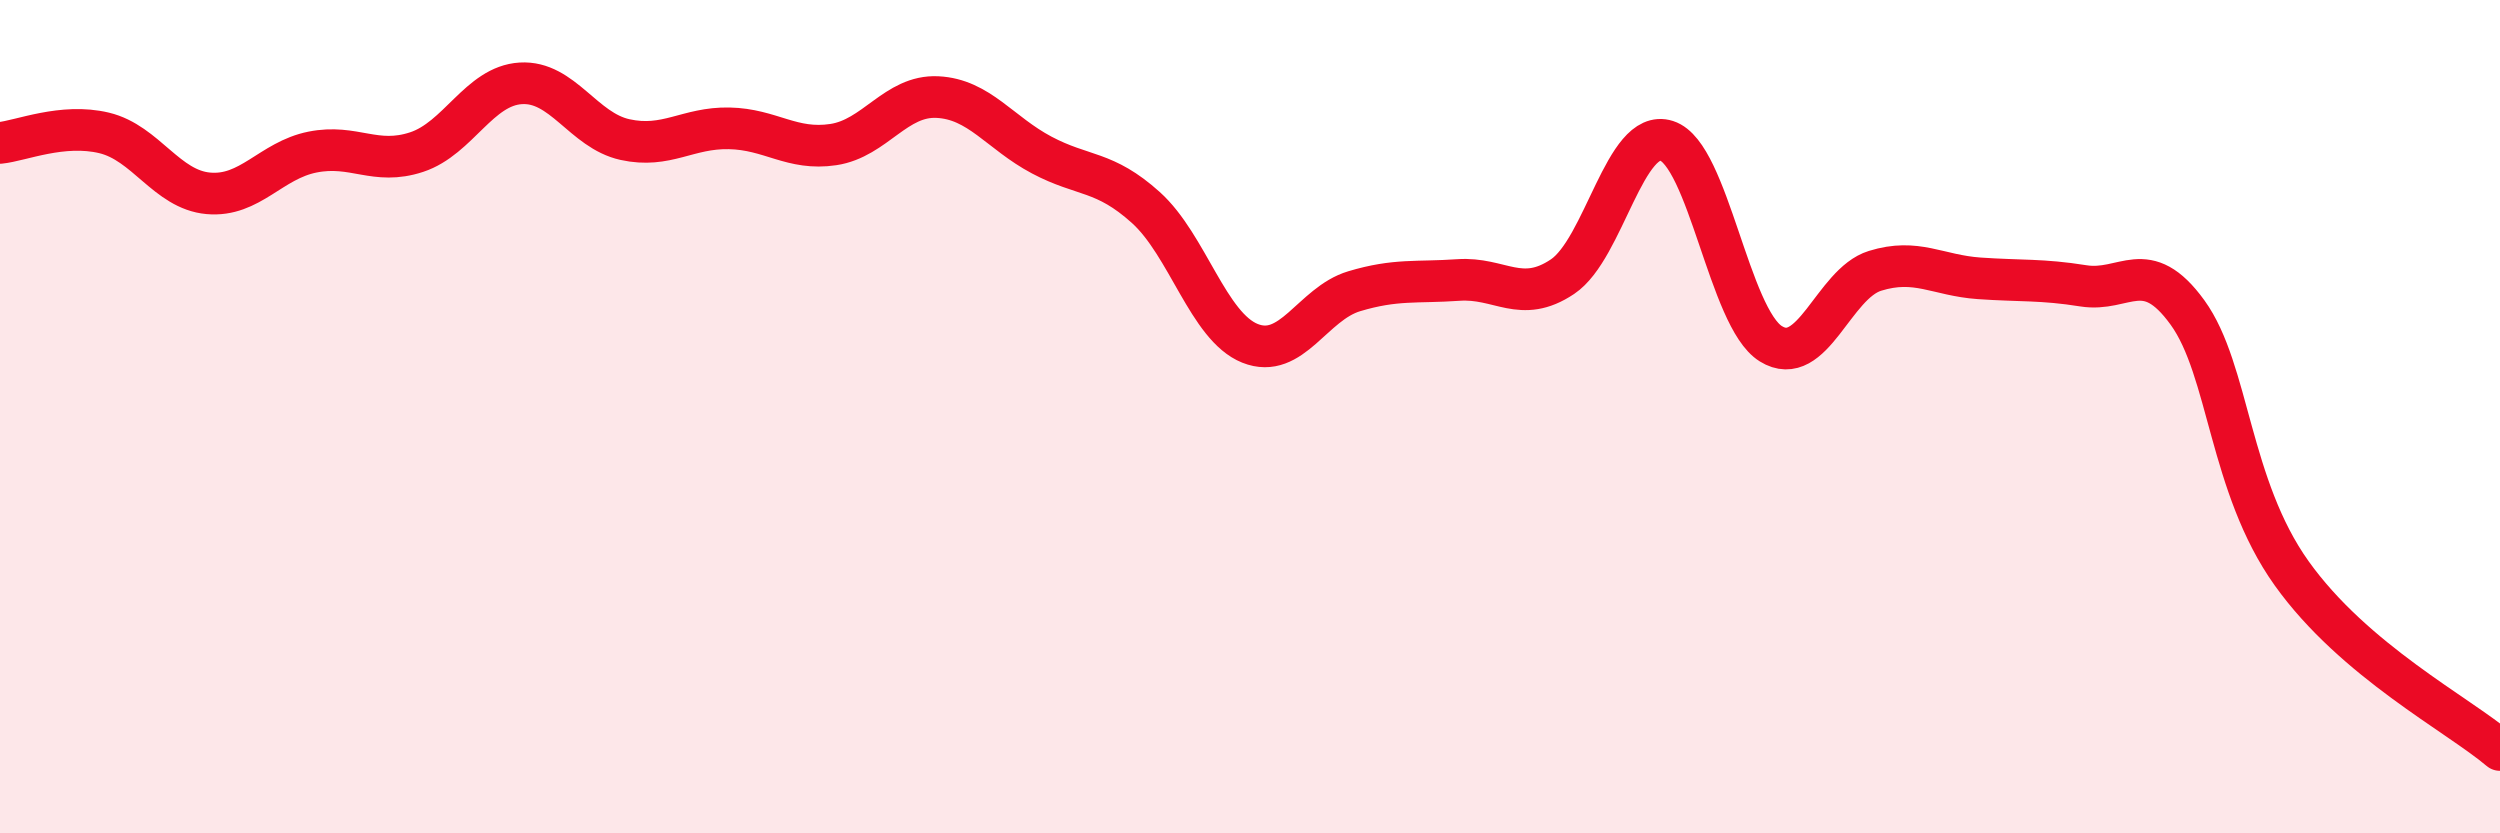
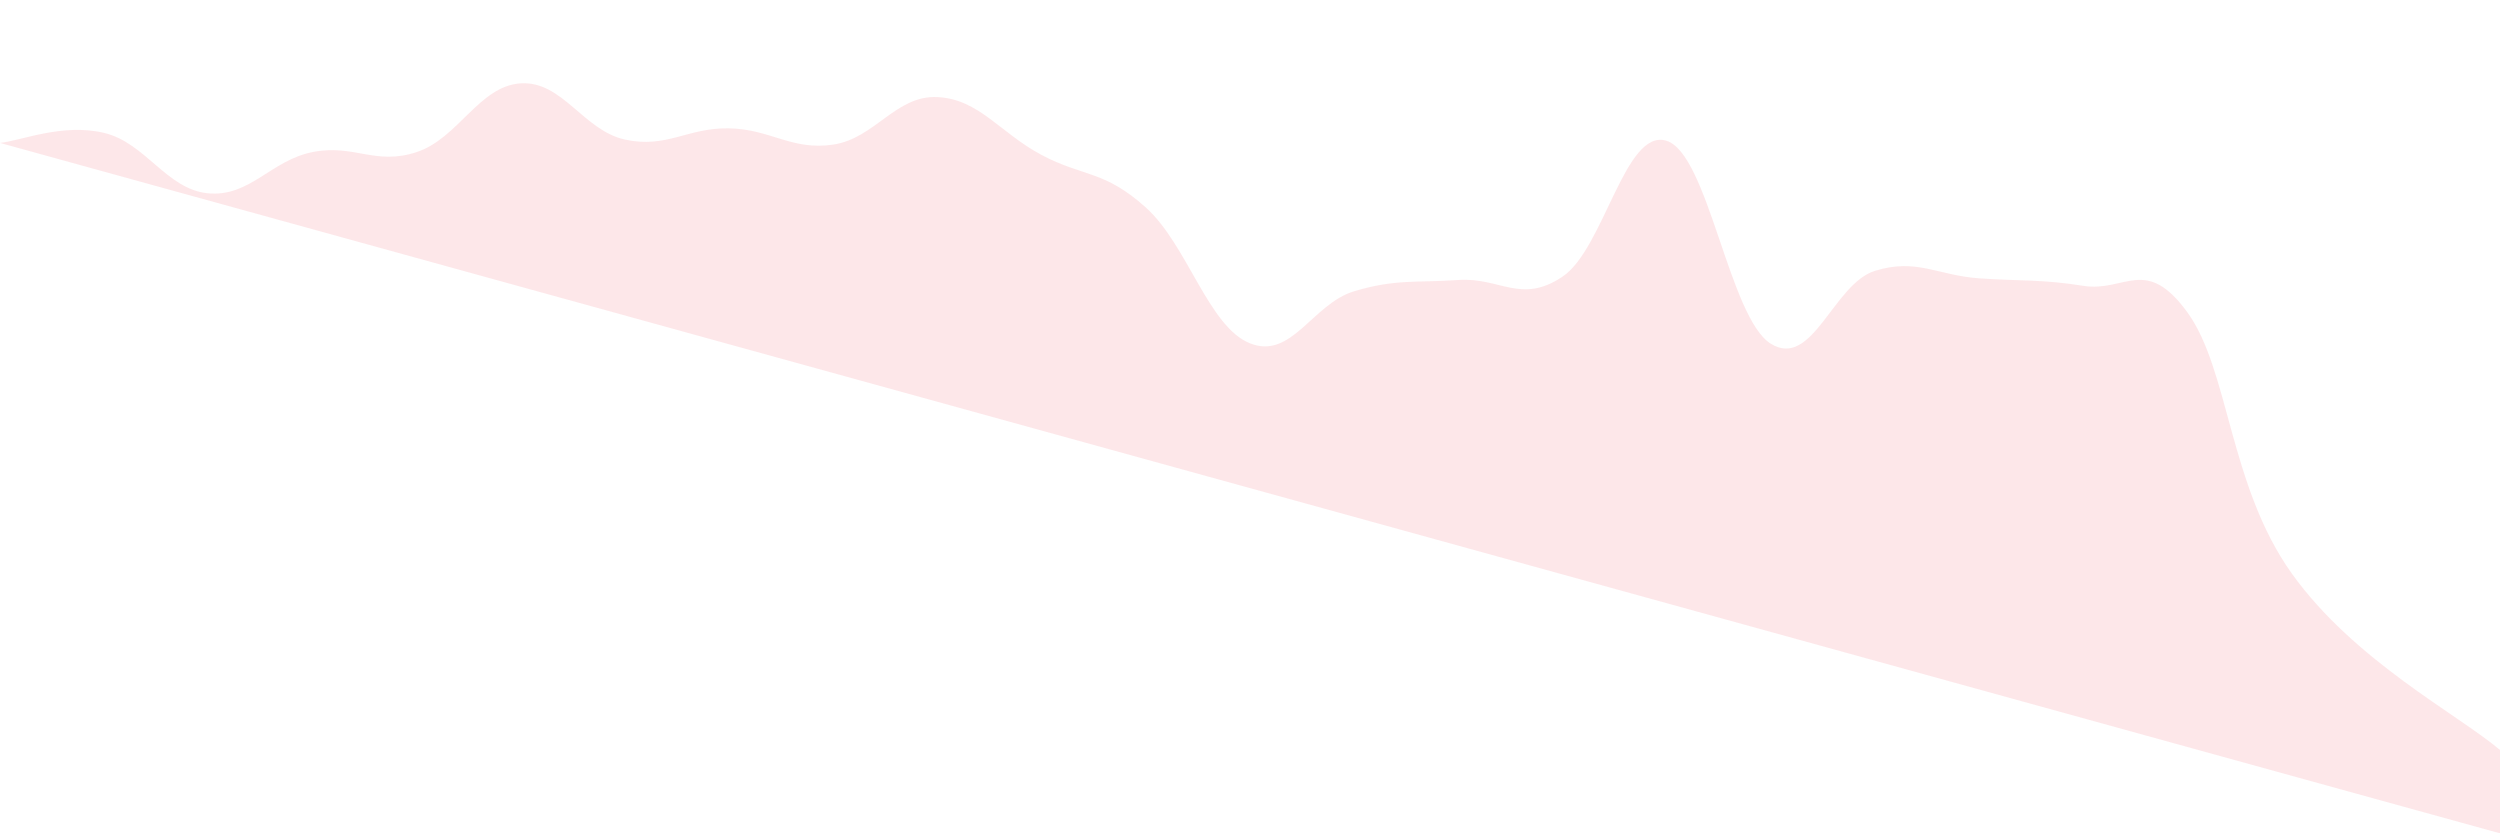
<svg xmlns="http://www.w3.org/2000/svg" width="60" height="20" viewBox="0 0 60 20">
-   <path d="M 0,3.43 C 0.5,3.38 1.5,2.95 2.5,3.19 C 3.5,3.43 4,4.55 5,4.64 C 6,4.73 6.5,3.85 7.5,3.65 C 8.5,3.45 9,3.98 10,3.65 C 11,3.32 11.5,2.06 12.5,2 C 13.5,1.94 14,3.13 15,3.35 C 16,3.57 16.5,3.06 17.5,3.08 C 18.5,3.1 19,3.62 20,3.47 C 21,3.32 21.5,2.28 22.5,2.33 C 23.5,2.38 24,3.19 25,3.72 C 26,4.25 26.5,4.08 27.5,4.98 C 28.5,5.88 29,7.84 30,8.24 C 31,8.64 31.5,7.29 32.5,6.99 C 33.5,6.69 34,6.79 35,6.72 C 36,6.65 36.5,7.31 37.5,6.64 C 38.5,5.97 39,3.06 40,3.38 C 41,3.7 41.5,7.63 42.5,8.25 C 43.5,8.87 44,6.81 45,6.5 C 46,6.19 46.5,6.61 47.5,6.68 C 48.5,6.75 49,6.7 50,6.86 C 51,7.02 51.5,6.12 52.5,7.5 C 53.5,8.88 53.5,11.66 55,13.76 C 56.5,15.86 59,17.15 60,18L60 20L0 20Z" fill="#EB0A25" opacity="0.1" stroke-linecap="round" stroke-linejoin="round" />
-   <path d="M 0,3.43 C 0.5,3.38 1.5,2.95 2.5,3.19 C 3.5,3.43 4,4.55 5,4.64 C 6,4.73 6.5,3.85 7.5,3.65 C 8.5,3.45 9,3.98 10,3.65 C 11,3.32 11.5,2.06 12.5,2 C 13.5,1.94 14,3.13 15,3.35 C 16,3.57 16.5,3.06 17.5,3.08 C 18.5,3.1 19,3.62 20,3.47 C 21,3.32 21.5,2.28 22.5,2.33 C 23.5,2.38 24,3.19 25,3.72 C 26,4.25 26.5,4.08 27.5,4.98 C 28.5,5.88 29,7.84 30,8.24 C 31,8.64 31.5,7.29 32.5,6.99 C 33.5,6.69 34,6.79 35,6.72 C 36,6.65 36.5,7.31 37.5,6.64 C 38.5,5.97 39,3.06 40,3.38 C 41,3.7 41.5,7.63 42.5,8.25 C 43.5,8.87 44,6.81 45,6.5 C 46,6.19 46.5,6.61 47.5,6.68 C 48.5,6.75 49,6.7 50,6.86 C 51,7.02 51.5,6.12 52.5,7.5 C 53.5,8.88 53.5,11.66 55,13.76 C 56.5,15.86 59,17.15 60,18" stroke="#EB0A25" stroke-width="1" fill="none" stroke-linecap="round" stroke-linejoin="round" />
+   <path d="M 0,3.43 C 0.5,3.38 1.5,2.95 2.5,3.19 C 3.5,3.43 4,4.55 5,4.64 C 6,4.73 6.5,3.85 7.5,3.65 C 8.5,3.45 9,3.98 10,3.65 C 11,3.32 11.5,2.06 12.5,2 C 13.5,1.94 14,3.13 15,3.35 C 16,3.57 16.5,3.06 17.5,3.08 C 18.5,3.1 19,3.62 20,3.47 C 21,3.32 21.5,2.28 22.5,2.33 C 23.5,2.38 24,3.19 25,3.72 C 26,4.25 26.5,4.08 27.5,4.98 C 28.5,5.88 29,7.84 30,8.24 C 31,8.64 31.5,7.29 32.5,6.99 C 33.5,6.69 34,6.79 35,6.72 C 36,6.65 36.5,7.31 37.5,6.64 C 38.5,5.97 39,3.06 40,3.38 C 41,3.7 41.5,7.63 42.5,8.25 C 43.5,8.87 44,6.81 45,6.5 C 46,6.19 46.5,6.61 47.5,6.68 C 48.5,6.75 49,6.7 50,6.86 C 51,7.02 51.5,6.12 52.5,7.5 C 53.5,8.88 53.5,11.66 55,13.76 C 56.5,15.86 59,17.15 60,18L60 20Z" fill="#EB0A25" opacity="0.1" stroke-linecap="round" stroke-linejoin="round" />
</svg>